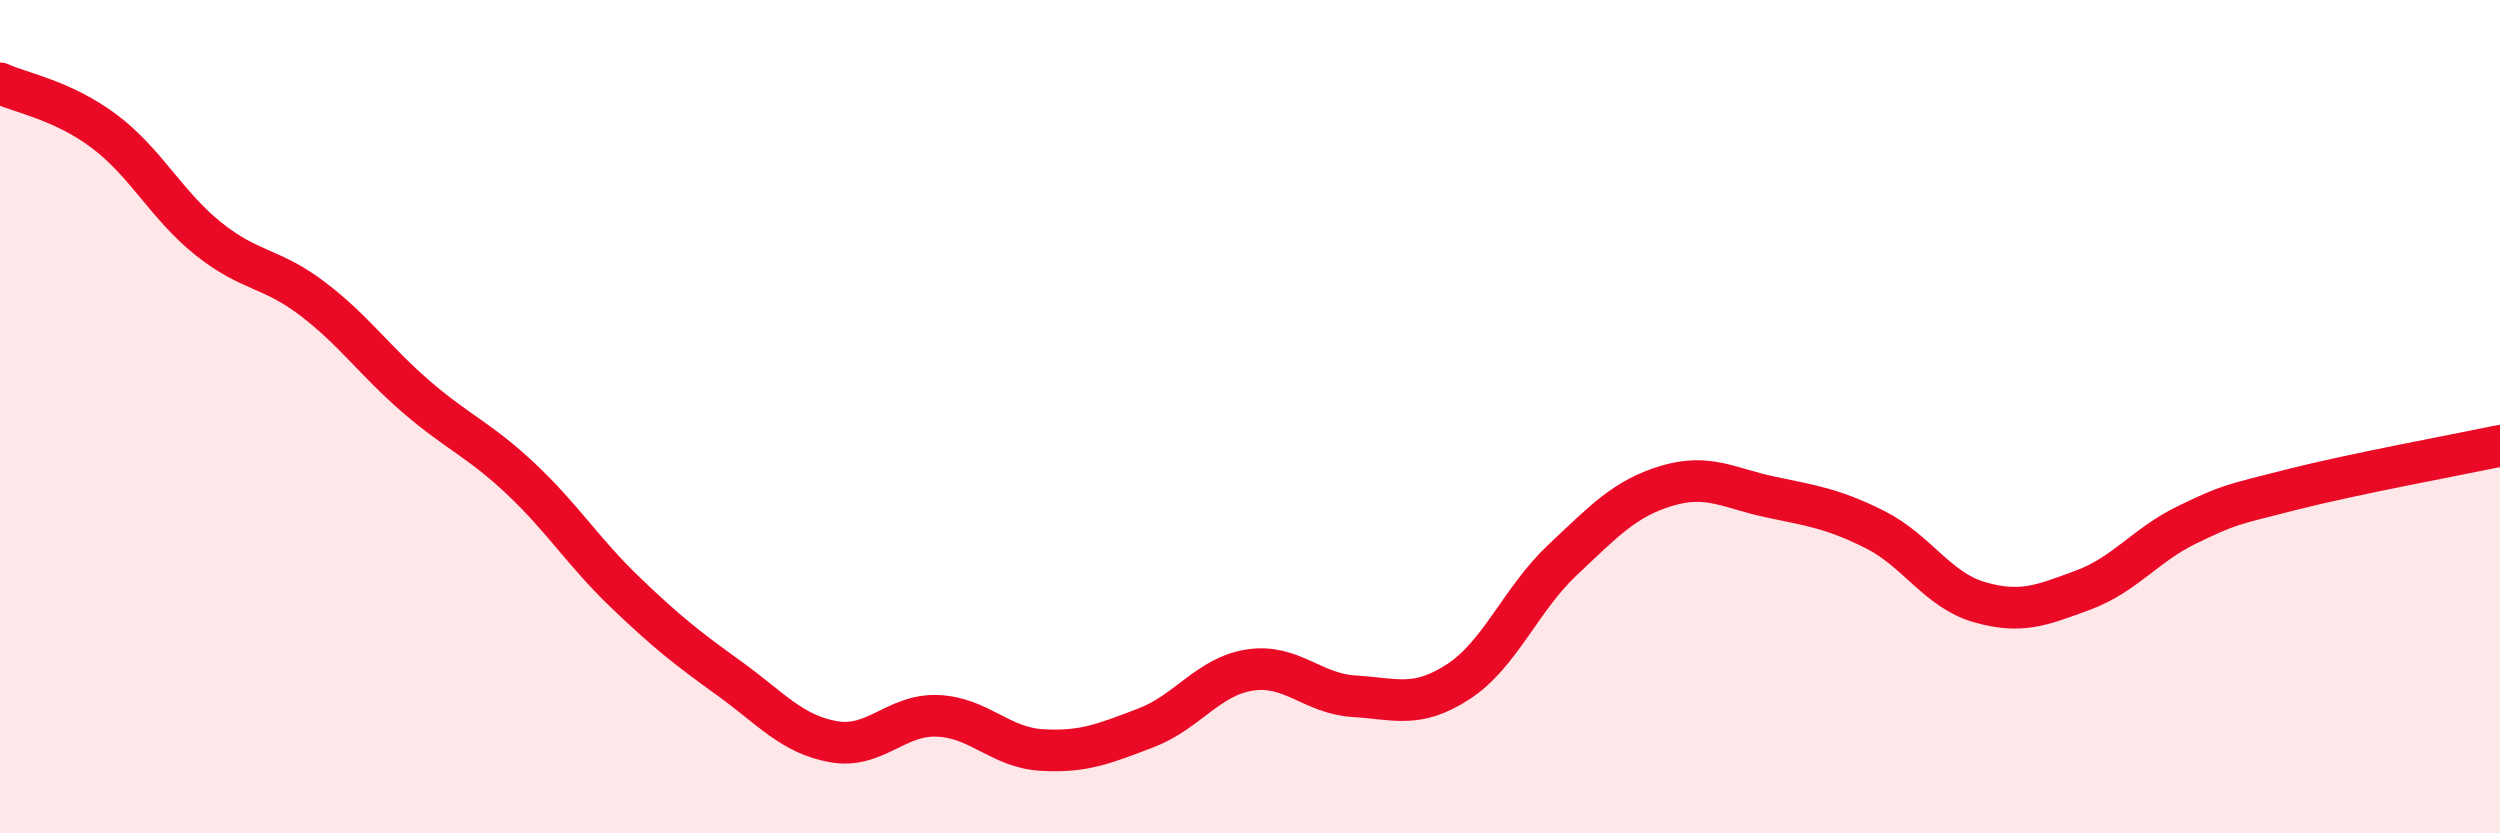
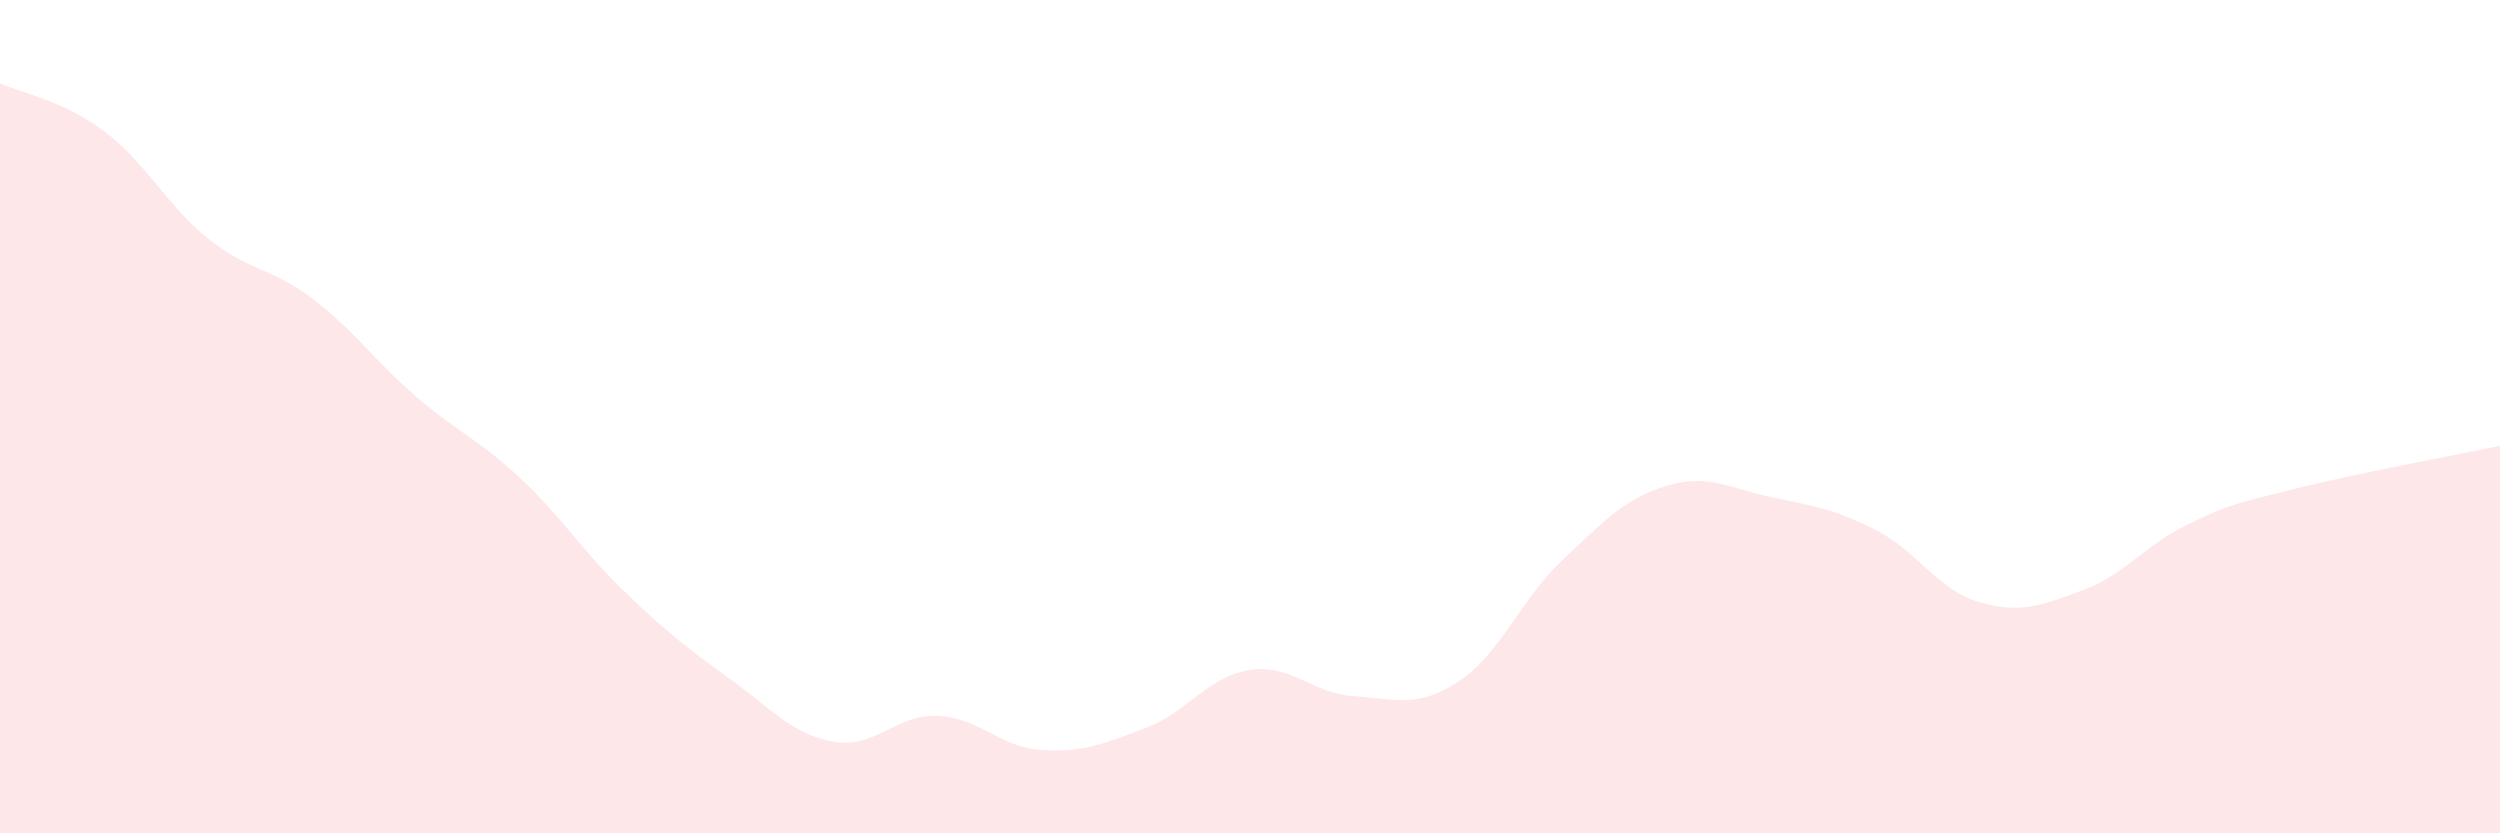
<svg xmlns="http://www.w3.org/2000/svg" width="60" height="20" viewBox="0 0 60 20">
  <path d="M 0,2 C 0.5,2.23 1.5,2.4 2.5,3.15 C 3.5,3.9 4,4.93 5,5.73 C 6,6.53 6.5,6.41 7.5,7.17 C 8.5,7.93 9,8.67 10,9.53 C 11,10.39 11.5,10.55 12.5,11.49 C 13.5,12.43 14,13.25 15,14.21 C 16,15.17 16.5,15.56 17.5,16.28 C 18.5,17 19,17.62 20,17.8 C 21,17.98 21.5,17.14 22.5,17.18 C 23.5,17.22 24,17.94 25,18 C 26,18.06 26.5,17.85 27.5,17.47 C 28.5,17.09 29,16.23 30,16.08 C 31,15.93 31.5,16.65 32.5,16.71 C 33.5,16.77 34,17.01 35,16.36 C 36,15.71 36.5,14.38 37.5,13.44 C 38.5,12.5 39,11.96 40,11.66 C 41,11.36 41.5,11.72 42.5,11.93 C 43.5,12.14 44,12.21 45,12.71 C 46,13.21 46.5,14.16 47.5,14.45 C 48.5,14.74 49,14.53 50,14.16 C 51,13.79 51.5,13.07 52.5,12.59 C 53.5,12.11 53.5,12.13 55,11.75 C 56.5,11.37 59,10.91 60,10.7L60 20L0 20Z" fill="#EB0A25" opacity="0.1" stroke-linecap="round" stroke-linejoin="round" />
-   <path d="M 0,2 C 0.5,2.23 1.5,2.4 2.5,3.15 C 3.5,3.9 4,4.93 5,5.73 C 6,6.53 6.5,6.41 7.5,7.17 C 8.5,7.93 9,8.67 10,9.53 C 11,10.39 11.5,10.55 12.5,11.49 C 13.5,12.43 14,13.25 15,14.21 C 16,15.17 16.5,15.56 17.5,16.28 C 18.5,17 19,17.62 20,17.8 C 21,17.98 21.5,17.14 22.5,17.18 C 23.5,17.22 24,17.94 25,18 C 26,18.06 26.5,17.85 27.5,17.47 C 28.5,17.09 29,16.23 30,16.08 C 31,15.93 31.5,16.65 32.5,16.71 C 33.5,16.77 34,17.01 35,16.36 C 36,15.71 36.5,14.38 37.5,13.44 C 38.5,12.5 39,11.96 40,11.66 C 41,11.36 41.5,11.72 42.5,11.93 C 43.5,12.14 44,12.21 45,12.71 C 46,13.21 46.5,14.16 47.5,14.45 C 48.5,14.74 49,14.53 50,14.16 C 51,13.79 51.5,13.07 52.5,12.59 C 53.5,12.11 53.5,12.13 55,11.75 C 56.5,11.37 59,10.91 60,10.7" stroke="#EB0A25" stroke-width="1" fill="none" stroke-linecap="round" stroke-linejoin="round" />
</svg>